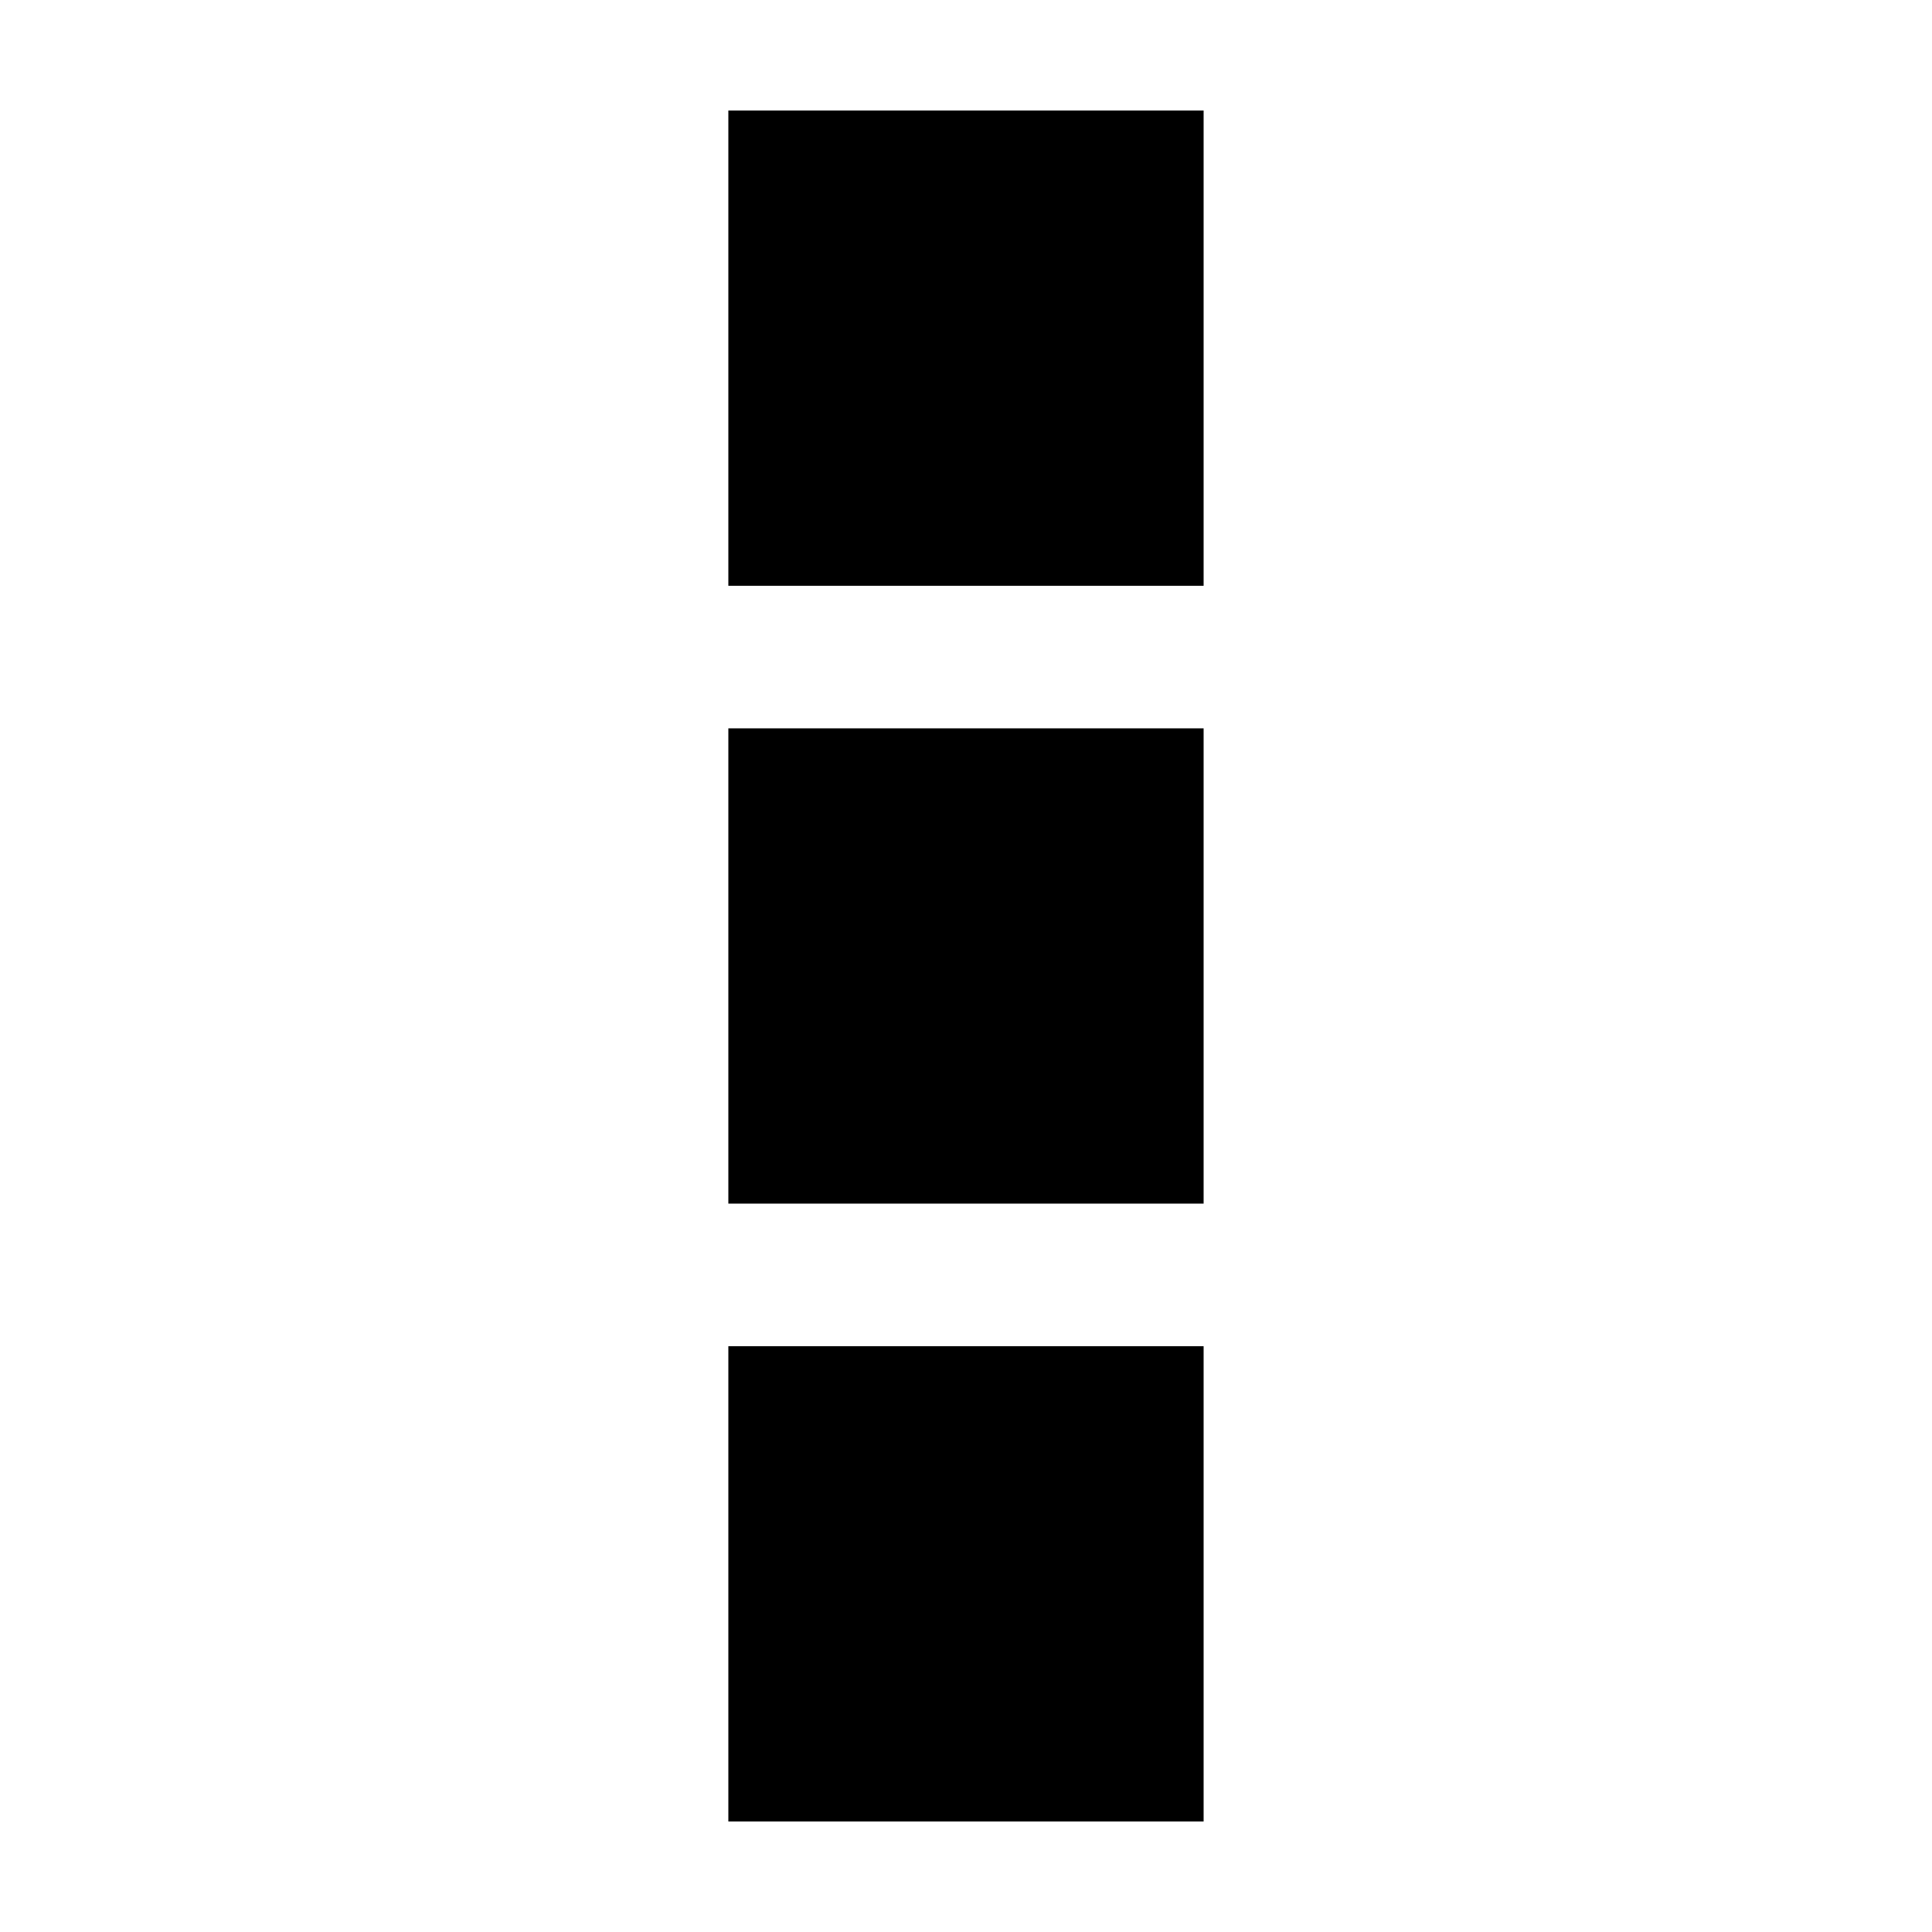
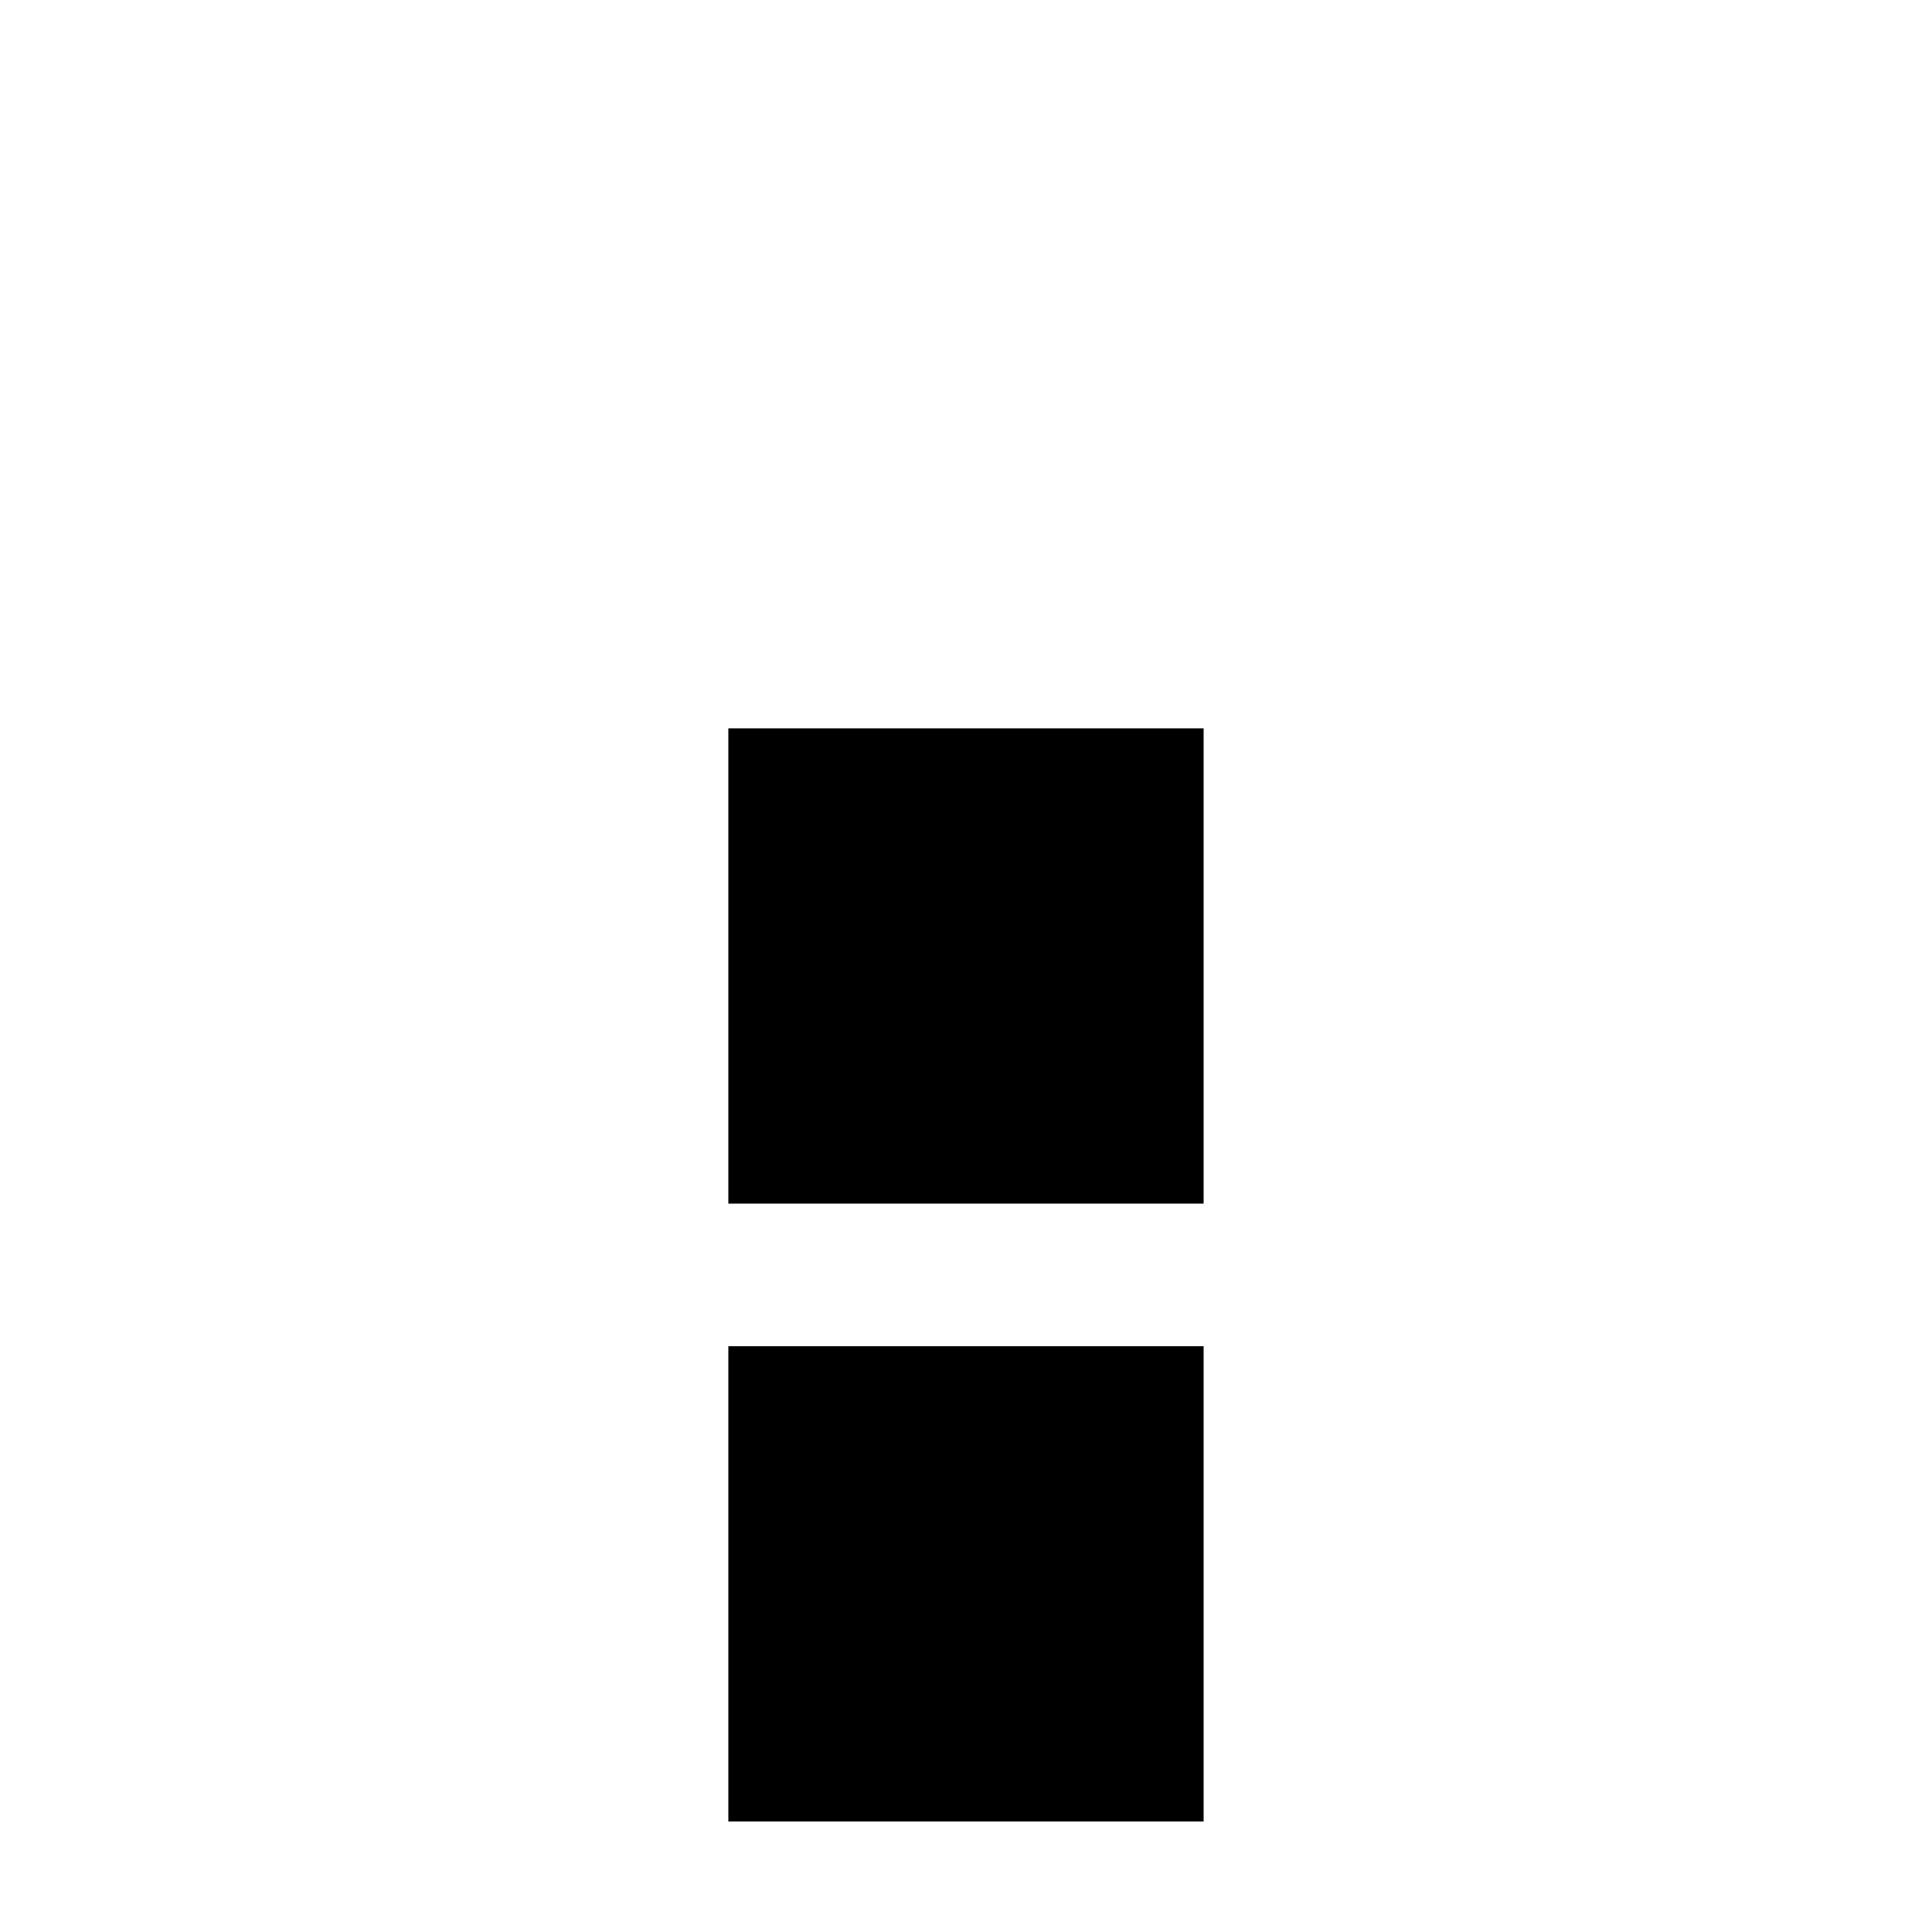
<svg xmlns="http://www.w3.org/2000/svg" fill="#000000" width="800px" height="800px" version="1.1" viewBox="144 144 512 512">
  <g>
-     <path d="m337.02 173.29h125.95v125.95h-125.95z" />
    <path d="m337.02 337.02h125.95v125.95h-125.95z" />
    <path d="m337.02 500.76h125.95v125.95h-125.95z" />
  </g>
</svg>